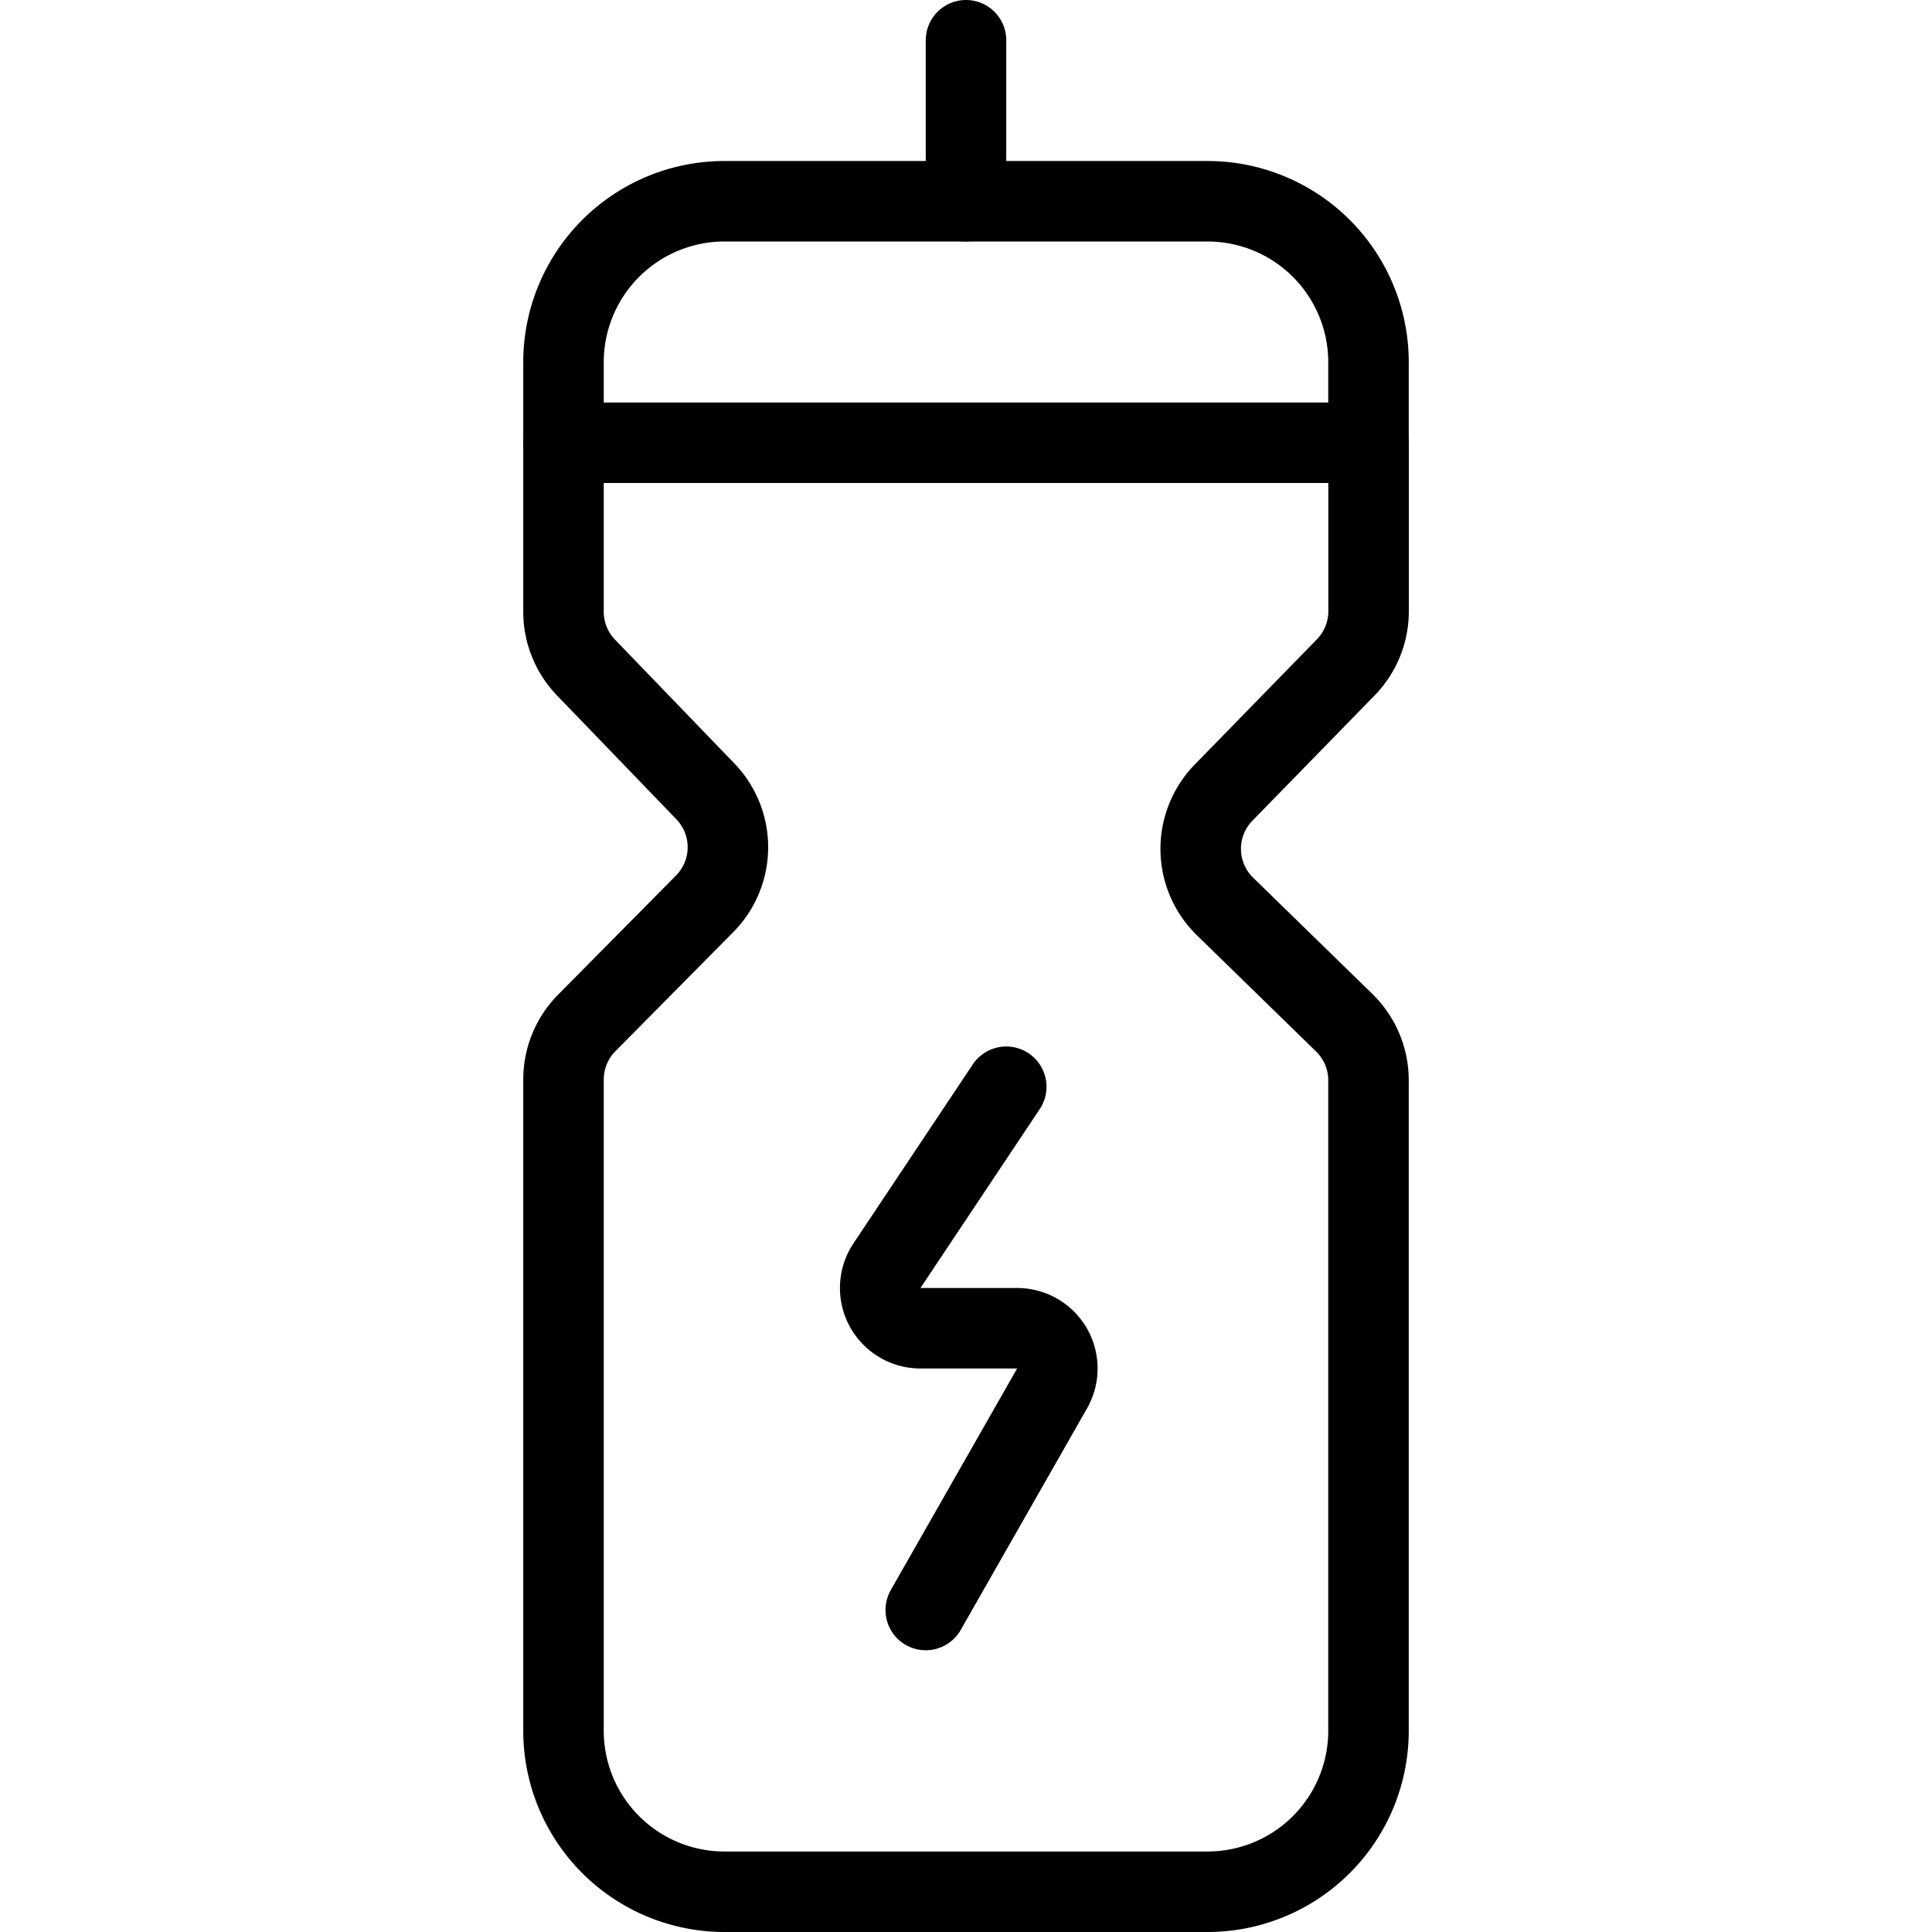
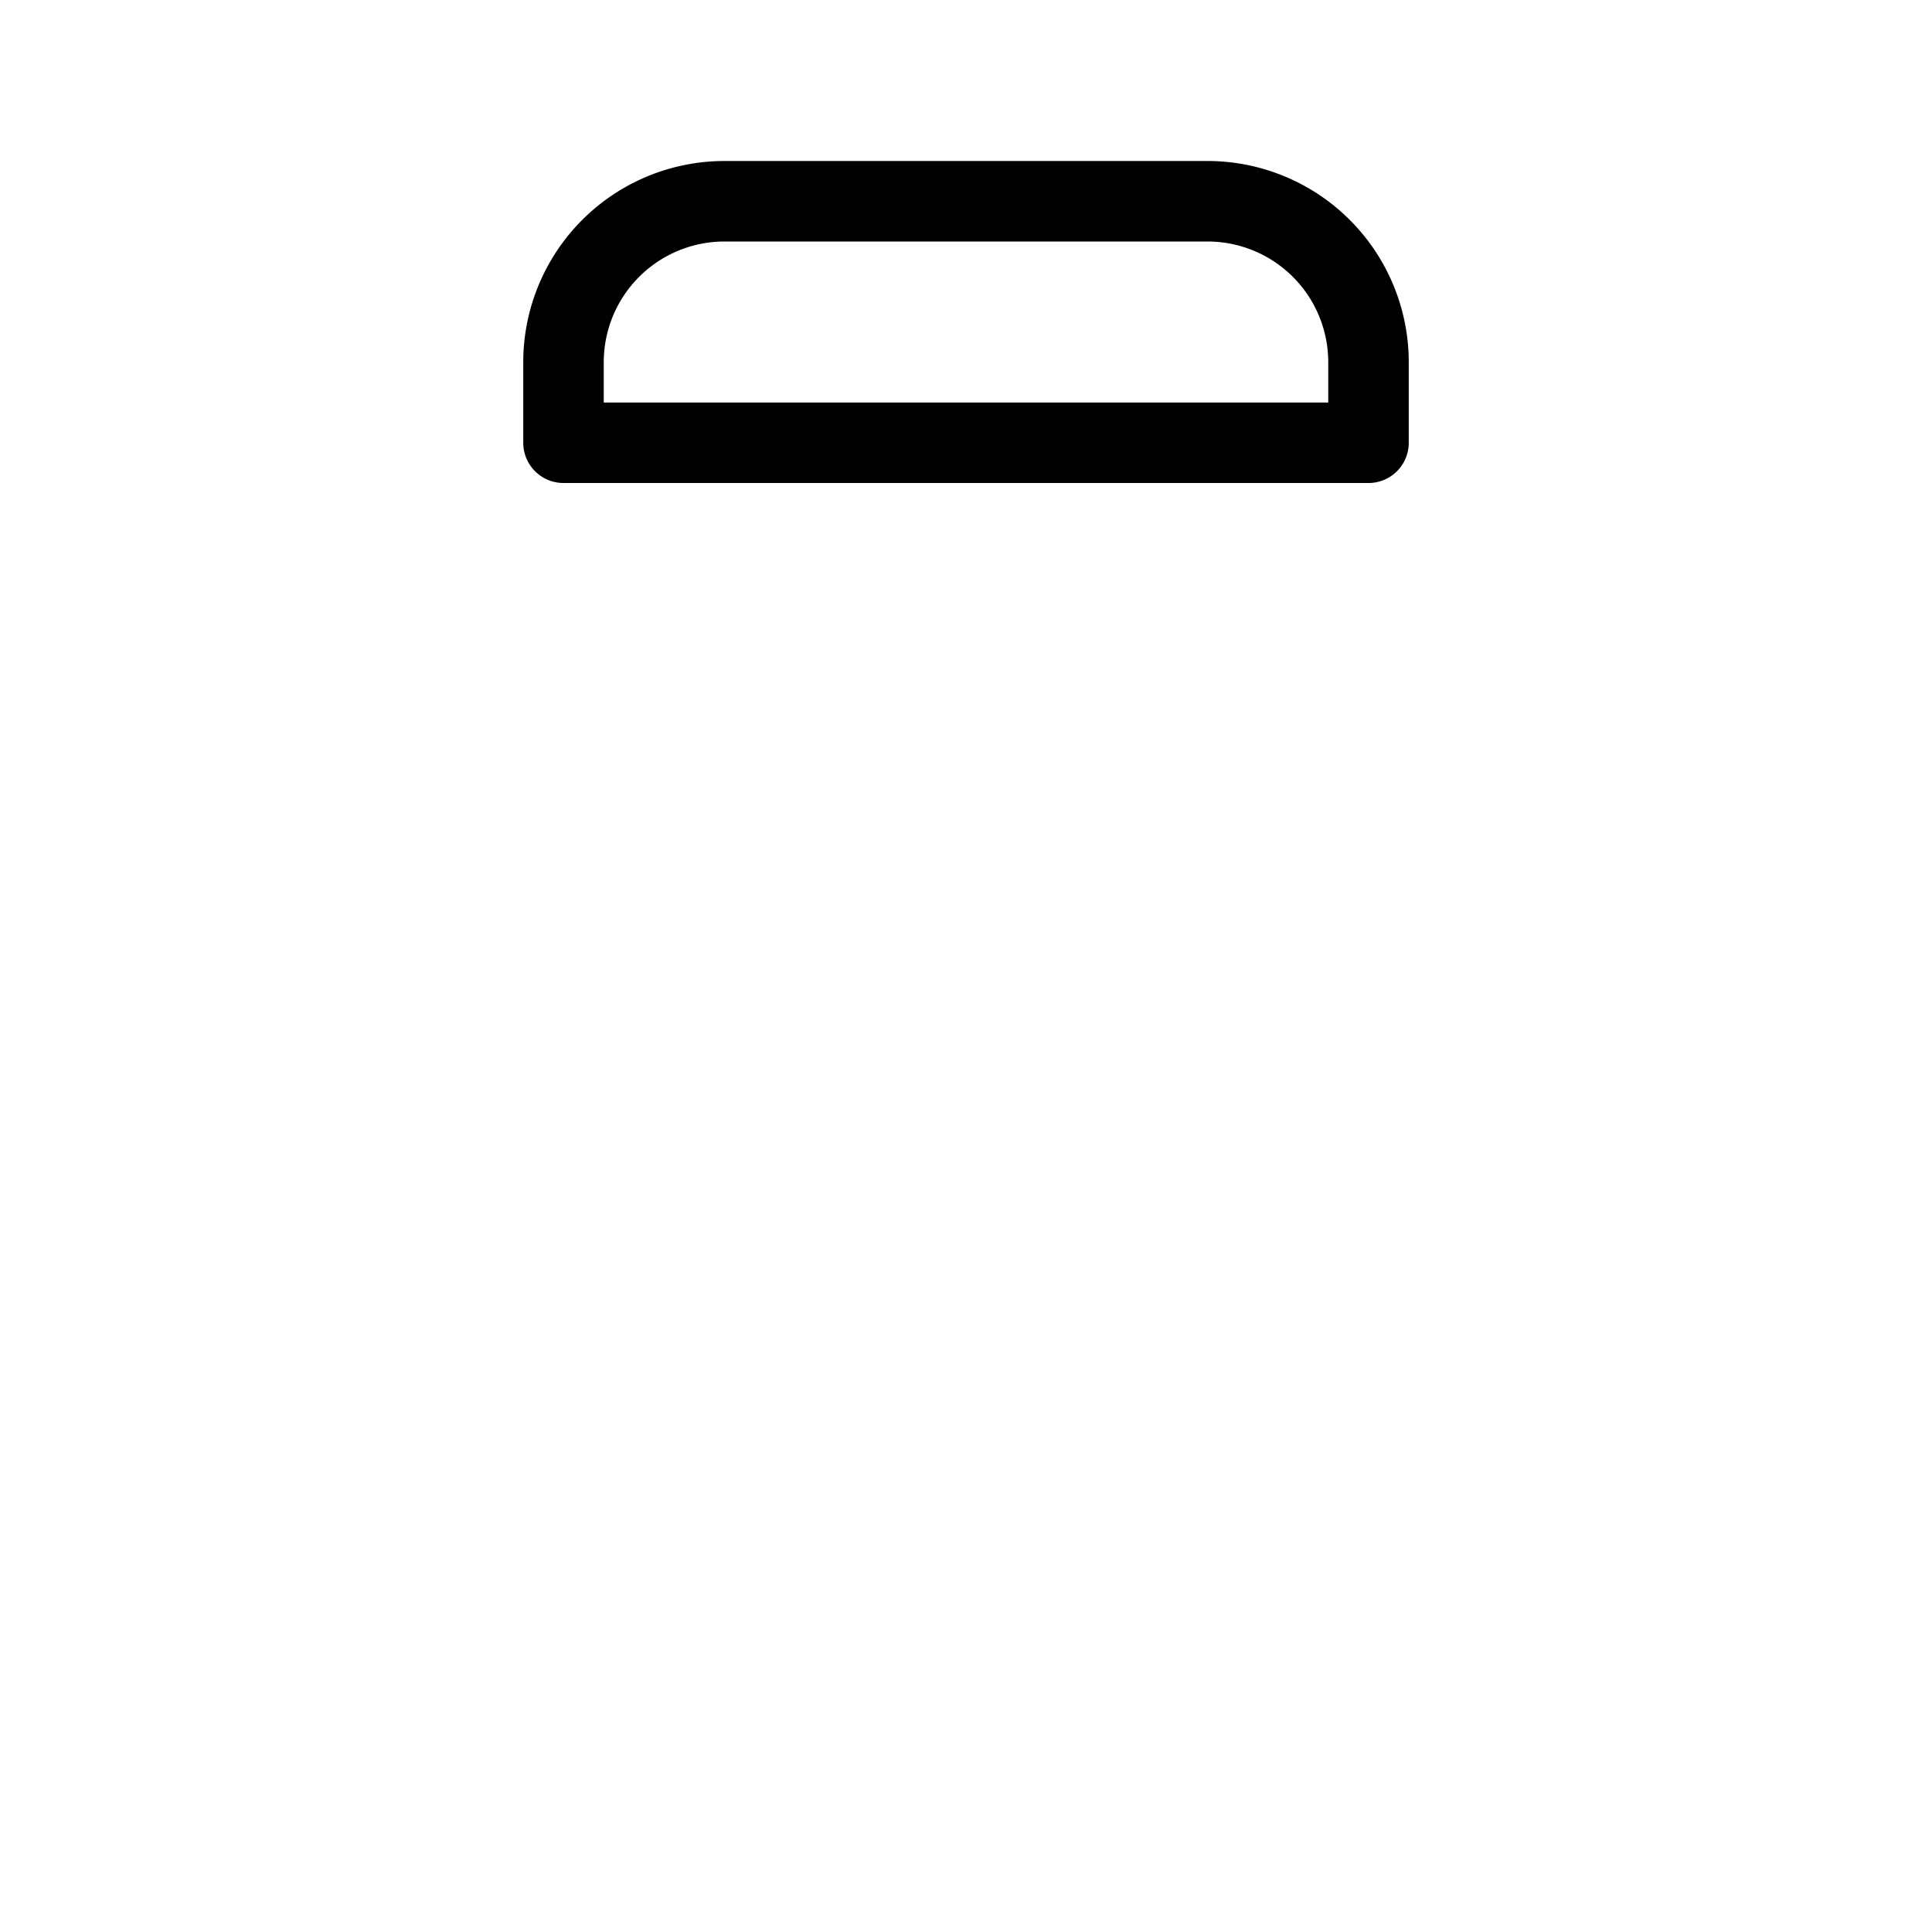
<svg xmlns="http://www.w3.org/2000/svg" viewBox="0 0 24 24">
  <g transform="matrix(1,0,0,1,0,0)">
    <path d="M17,5.5H7v-1a2,2,0,0,1,2-2h6a2,2,0,0,1,2,2Z" fill="none" stroke="#000000" stroke-linecap="round" stroke-linejoin="round" />
-     <path d="M12 2.5L12 0.5" fill="none" stroke="#000000" stroke-linecap="round" stroke-linejoin="round" />
-     <path d="M7,5.5V7.6a1,1,0,0,0,.28.693L8.761,9.829a1,1,0,0,1-.009,1.4L7.288,12.708a1,1,0,0,0-.288.7V21.5a2,2,0,0,0,2,2h6a2,2,0,0,0,2-2V13.422a1,1,0,0,0-.3-.716l-1.482-1.445A1,1,0,0,1,15.2,9.846l1.517-1.555a1,1,0,0,0,.284-.7V5.5" fill="none" stroke="#000000" stroke-linecap="round" stroke-linejoin="round" />
-     <path d="M12.5,13.5l-1.482,2.223a.5.5,0,0,0,.416.777h1.2a.5.5,0,0,1,.435.748L11.5,20" fill="none" stroke="#000000" stroke-linecap="round" stroke-linejoin="round" />
  </g>
</svg>